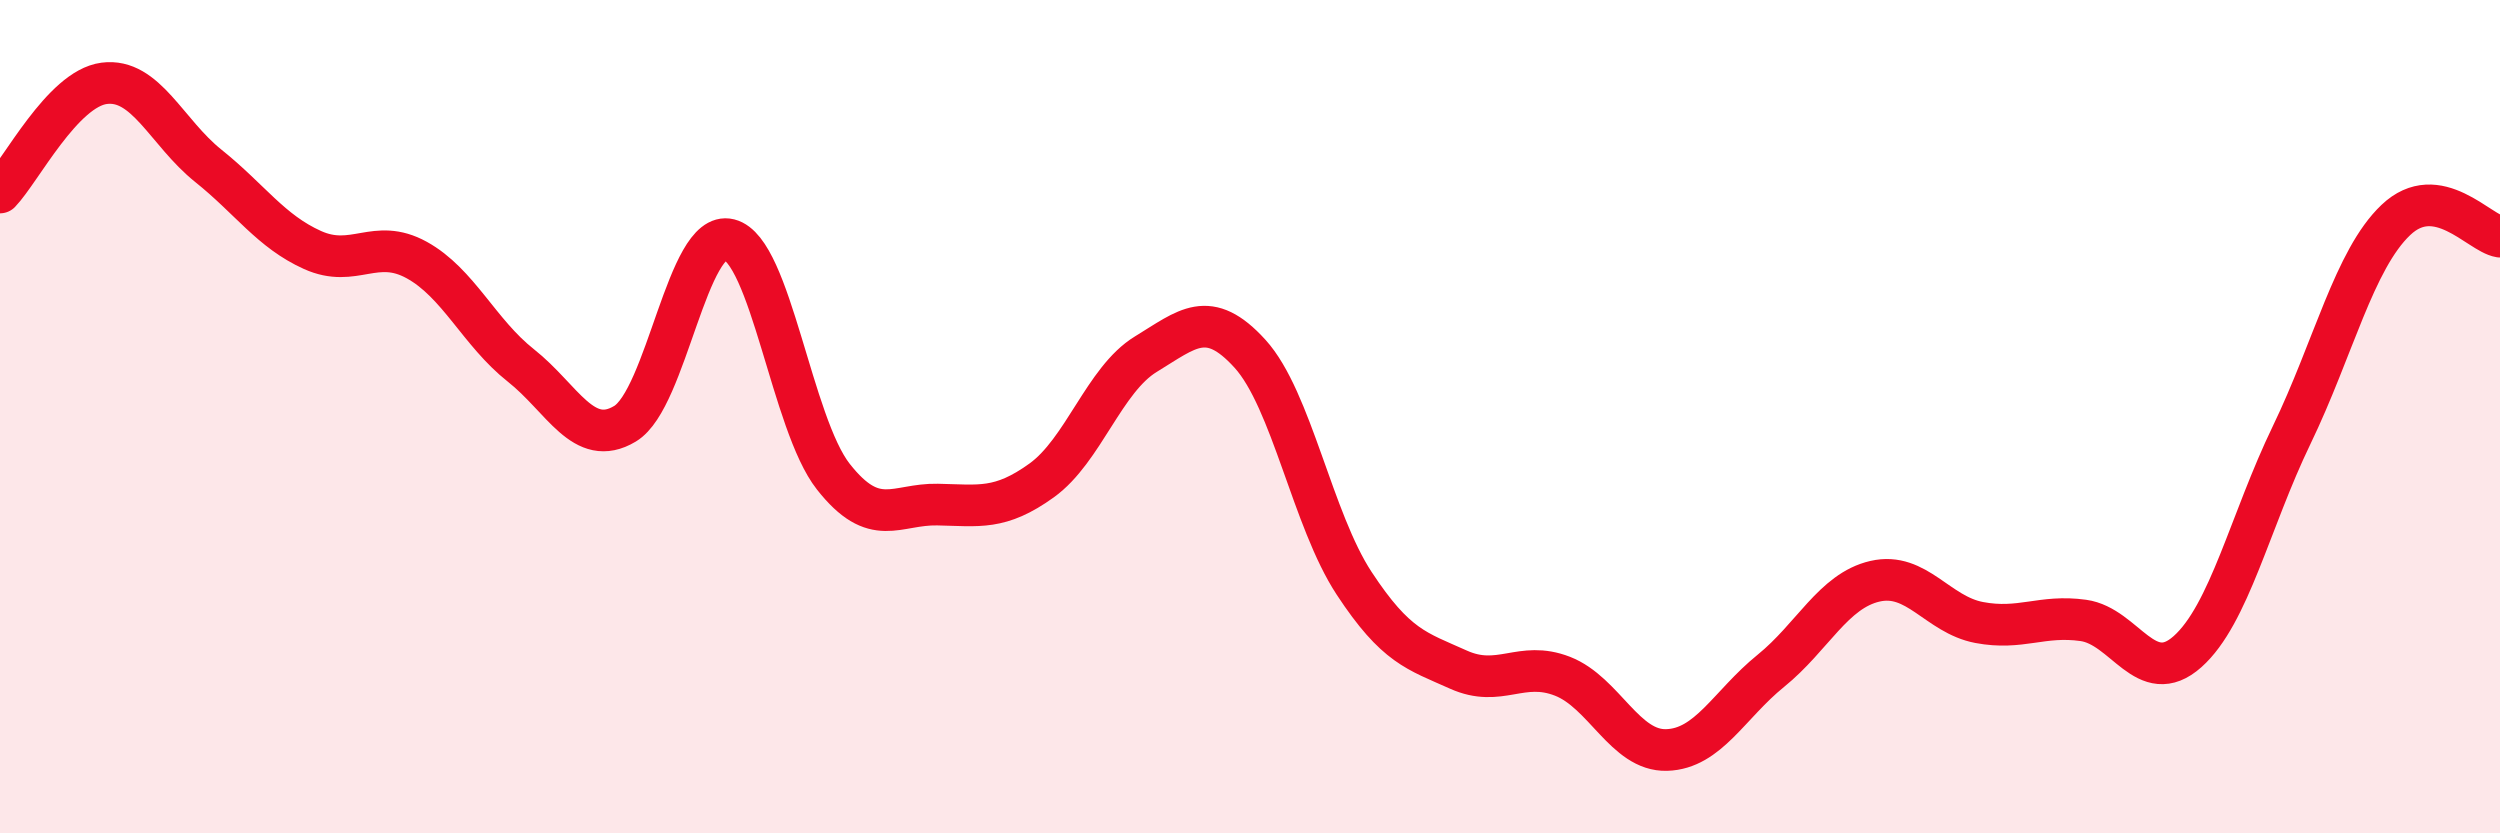
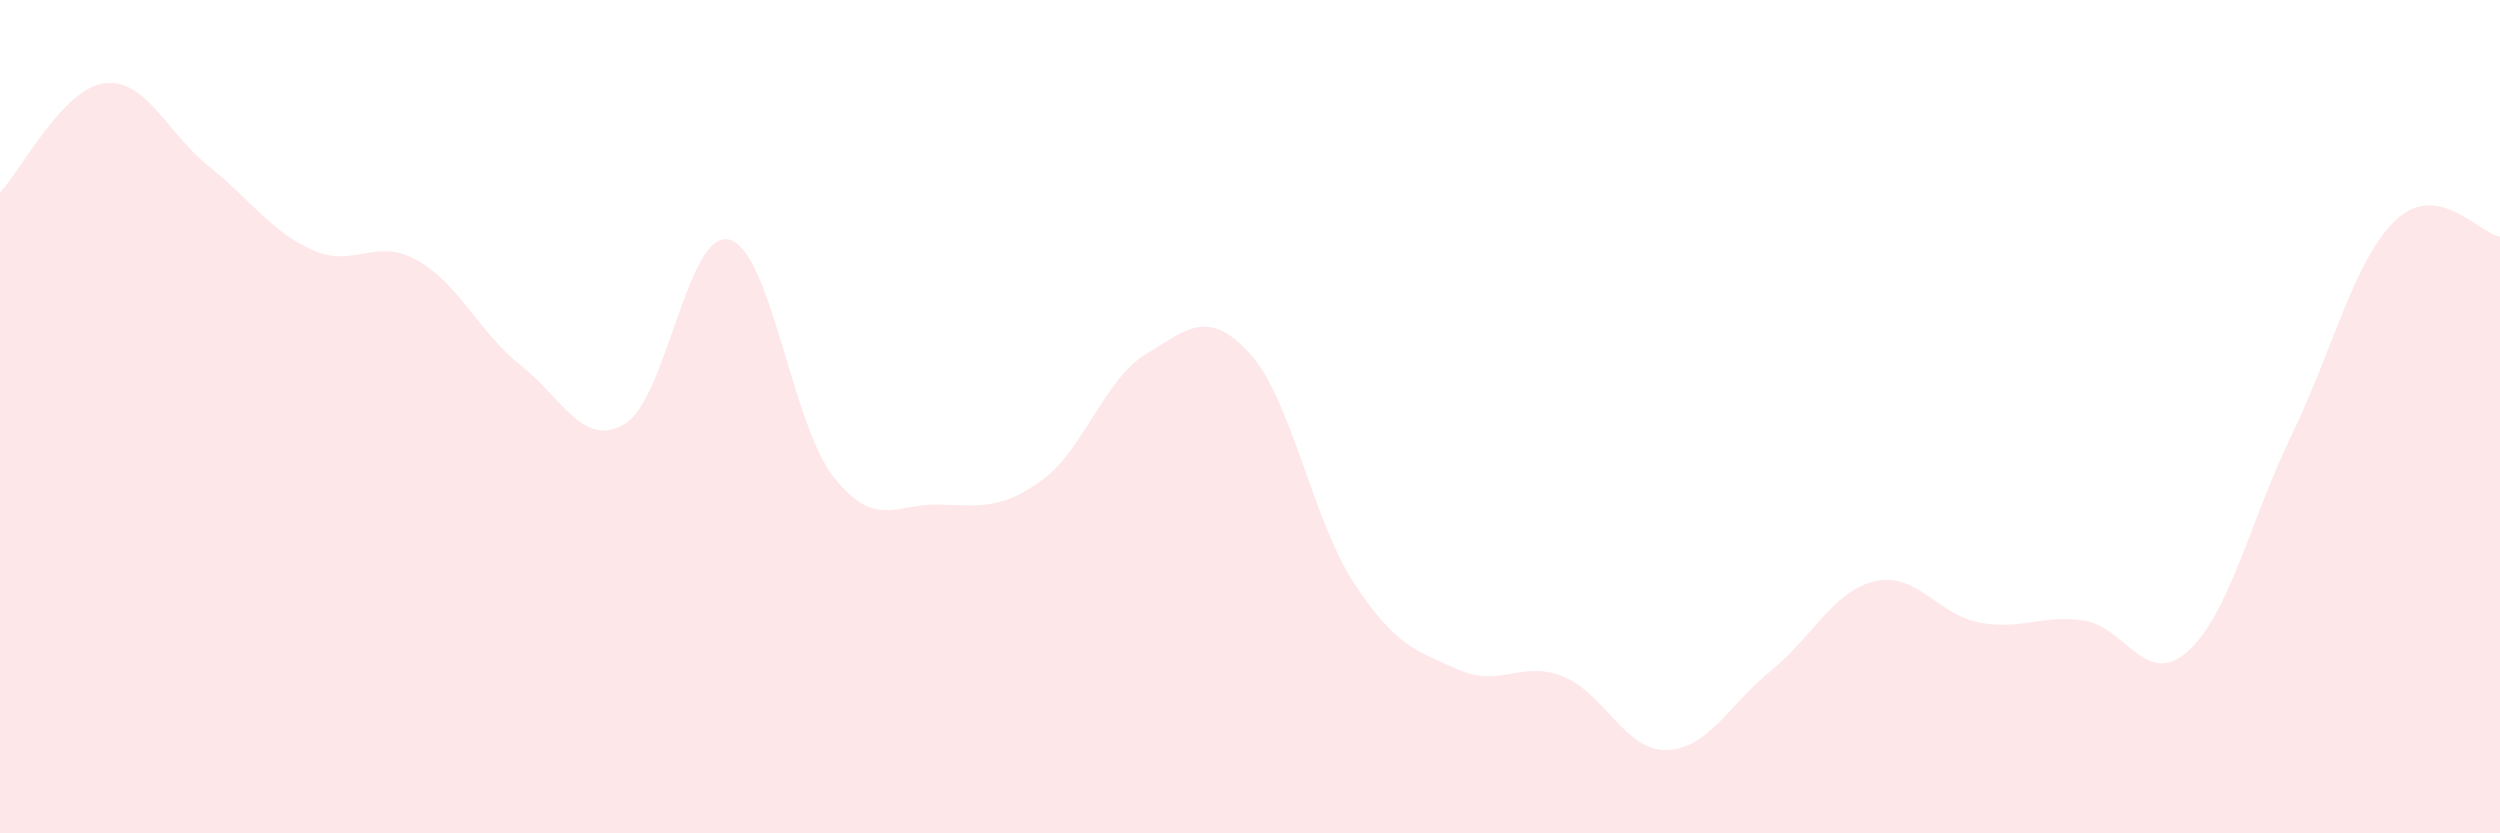
<svg xmlns="http://www.w3.org/2000/svg" width="60" height="20" viewBox="0 0 60 20">
  <path d="M 0,4.62 C 0.5,4.1 1.5,2.13 2.5,2 C 3.5,1.87 4,3.18 5,3.98 C 6,4.78 6.5,5.55 7.5,6 C 8.5,6.45 9,5.69 10,6.24 C 11,6.79 11.5,7.98 12.5,8.77 C 13.5,9.56 14,10.77 15,10.17 C 16,9.57 16.5,5.5 17.5,5.75 C 18.5,6 19,10.17 20,11.44 C 21,12.71 21.5,12.09 22.5,12.11 C 23.5,12.13 24,12.25 25,11.53 C 26,10.81 26.5,9.11 27.5,8.5 C 28.5,7.89 29,7.39 30,8.49 C 31,9.59 31.5,12.48 32.5,14 C 33.5,15.52 34,15.62 35,16.07 C 36,16.52 36.5,15.84 37.5,16.23 C 38.5,16.62 39,18.03 40,18 C 41,17.97 41.5,16.91 42.5,16.1 C 43.5,15.29 44,14.18 45,13.95 C 46,13.72 46.5,14.75 47.5,14.94 C 48.5,15.13 49,14.75 50,14.89 C 51,15.03 51.5,16.53 52.5,15.64 C 53.5,14.75 54,12.51 55,10.44 C 56,8.37 56.5,6.23 57.5,5.28 C 58.5,4.33 59.5,5.6 60,5.68L60 20L0 20Z" fill="#EB0A25" opacity="0.1" stroke-linecap="round" stroke-linejoin="round" />
-   <path d="M 0,4.62 C 0.5,4.1 1.5,2.13 2.5,2 C 3.5,1.87 4,3.18 5,3.98 C 6,4.78 6.5,5.55 7.5,6 C 8.5,6.45 9,5.69 10,6.24 C 11,6.79 11.5,7.98 12.5,8.77 C 13.5,9.56 14,10.77 15,10.17 C 16,9.57 16.5,5.5 17.5,5.75 C 18.5,6 19,10.17 20,11.44 C 21,12.71 21.5,12.09 22.5,12.11 C 23.5,12.13 24,12.25 25,11.53 C 26,10.81 26.5,9.11 27.5,8.5 C 28.5,7.89 29,7.39 30,8.49 C 31,9.59 31.5,12.48 32.5,14 C 33.5,15.52 34,15.62 35,16.07 C 36,16.52 36.5,15.84 37.5,16.23 C 38.5,16.62 39,18.03 40,18 C 41,17.97 41.5,16.91 42.5,16.1 C 43.5,15.29 44,14.18 45,13.95 C 46,13.72 46.5,14.75 47.5,14.94 C 48.5,15.13 49,14.75 50,14.89 C 51,15.03 51.5,16.53 52.5,15.64 C 53.5,14.75 54,12.51 55,10.44 C 56,8.37 56.5,6.23 57.5,5.28 C 58.5,4.33 59.5,5.6 60,5.68" stroke="#EB0A25" stroke-width="1" fill="none" stroke-linecap="round" stroke-linejoin="round" />
</svg>